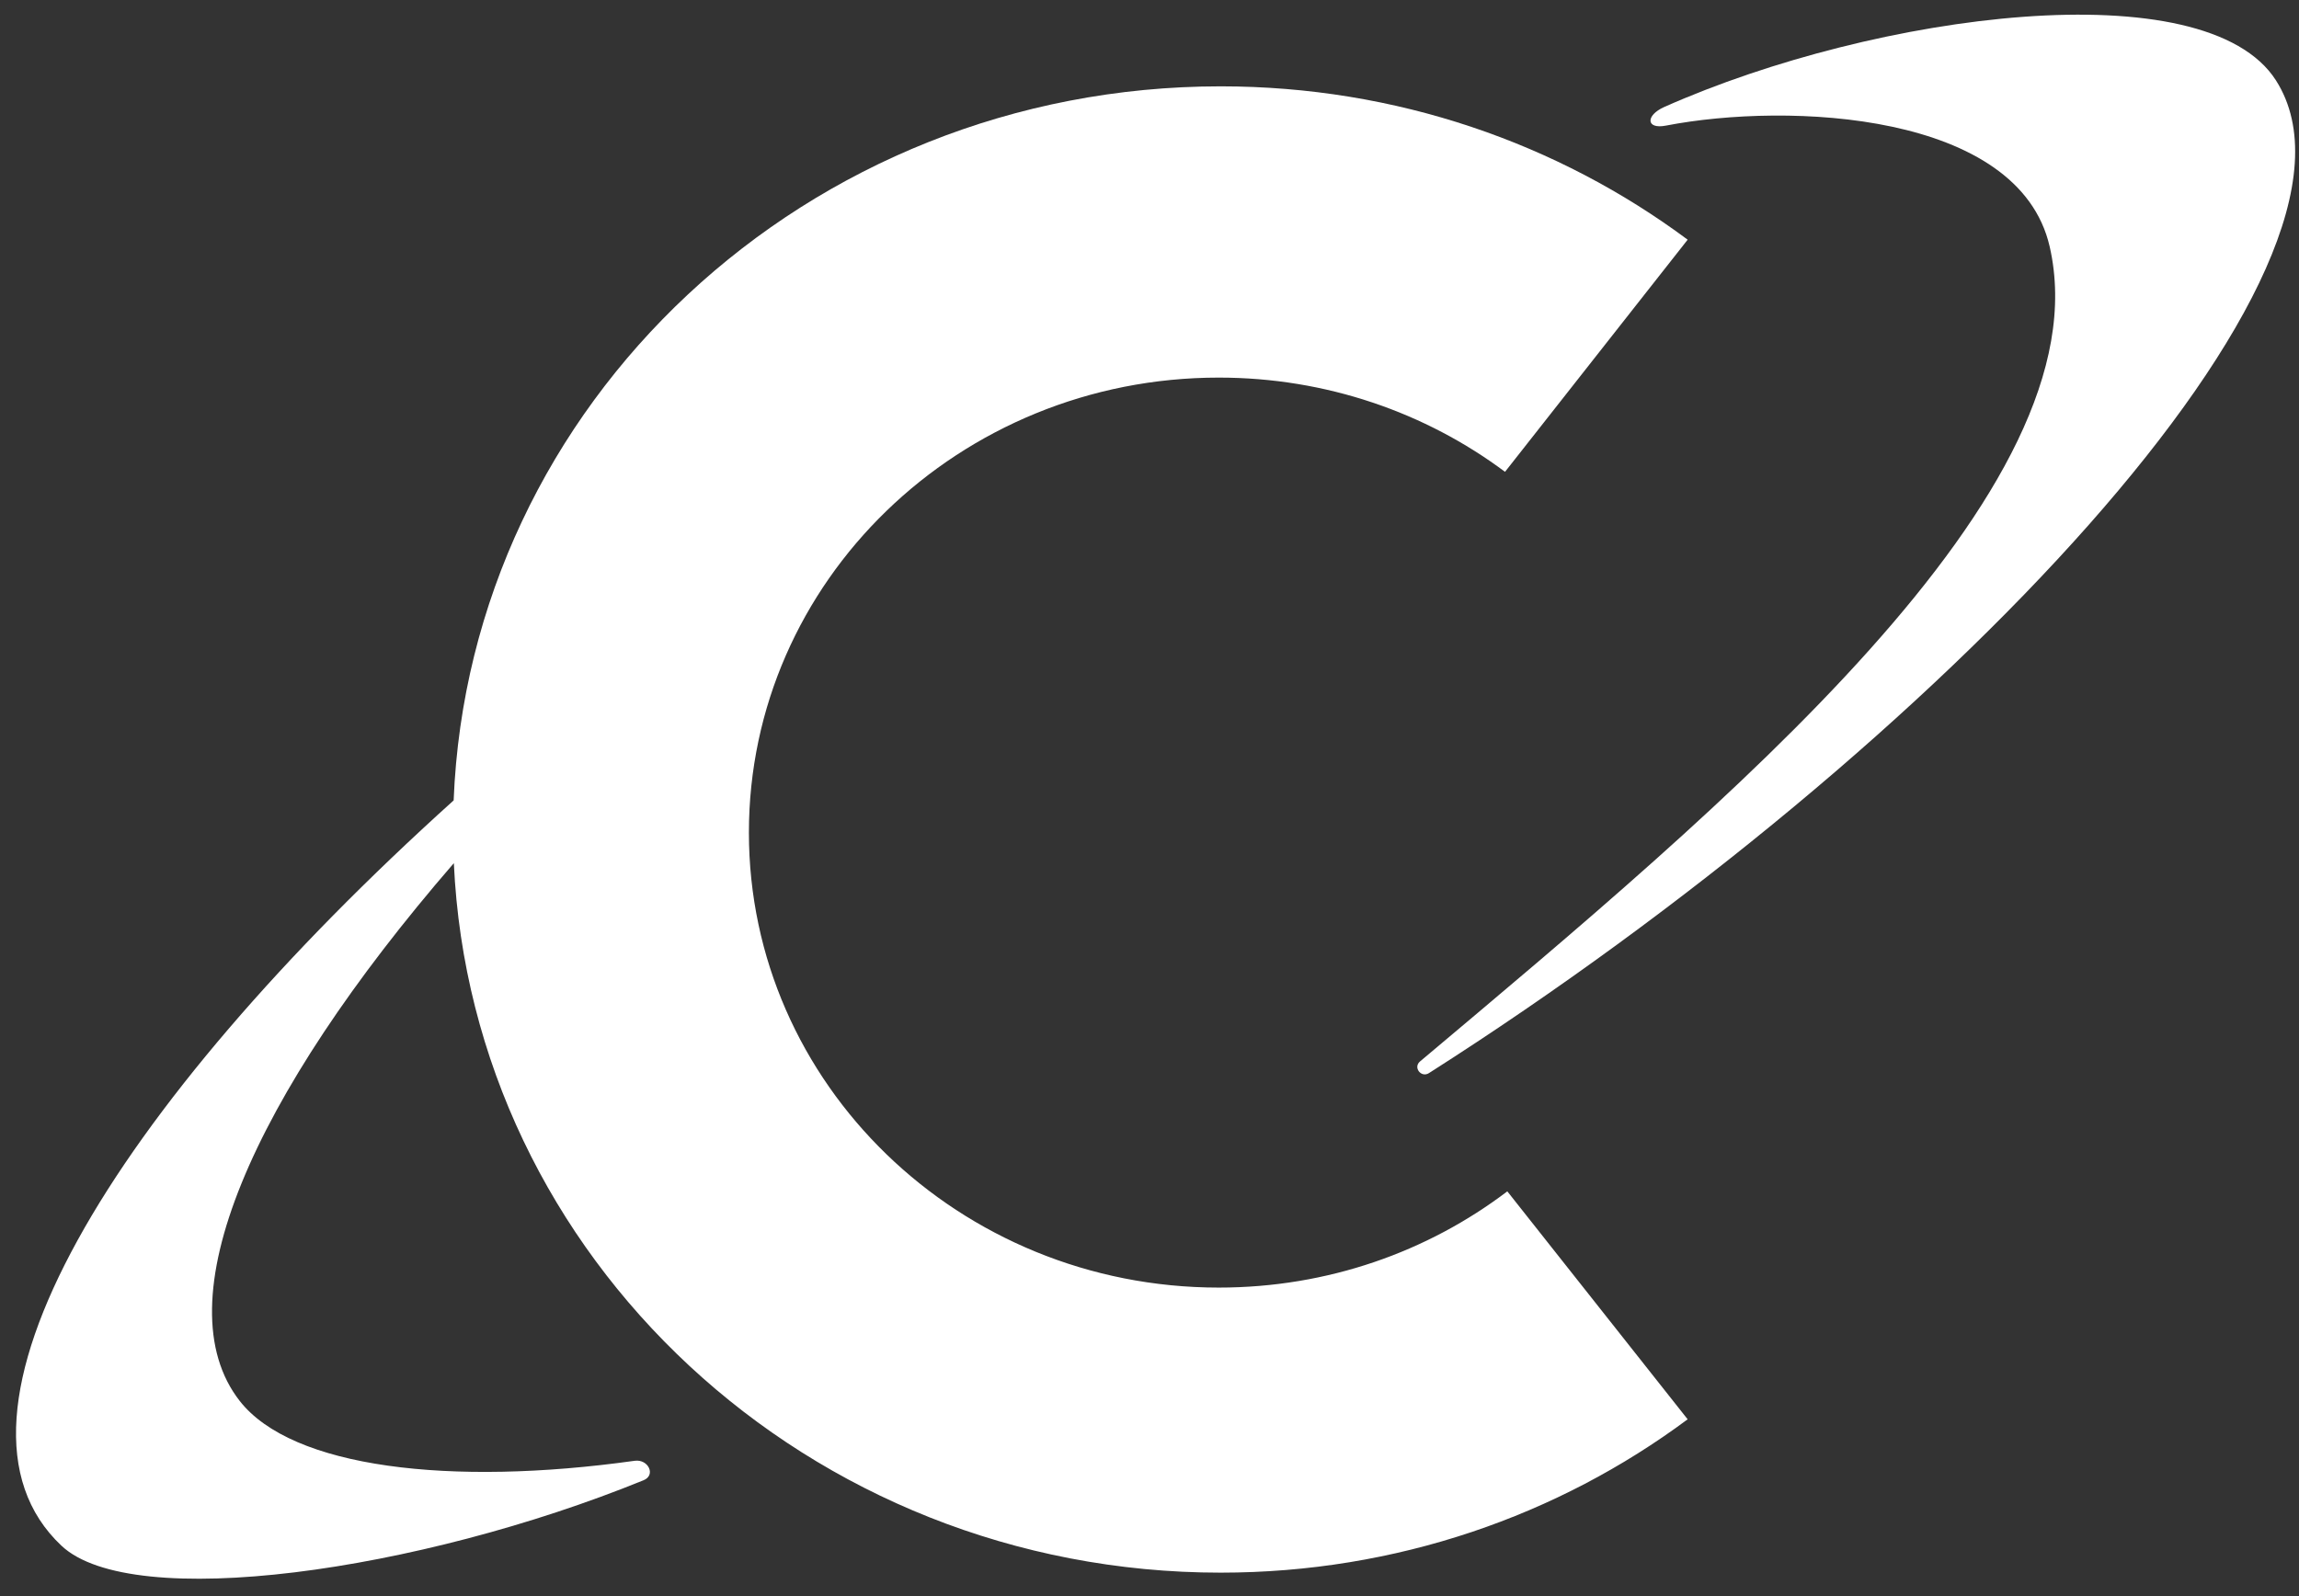
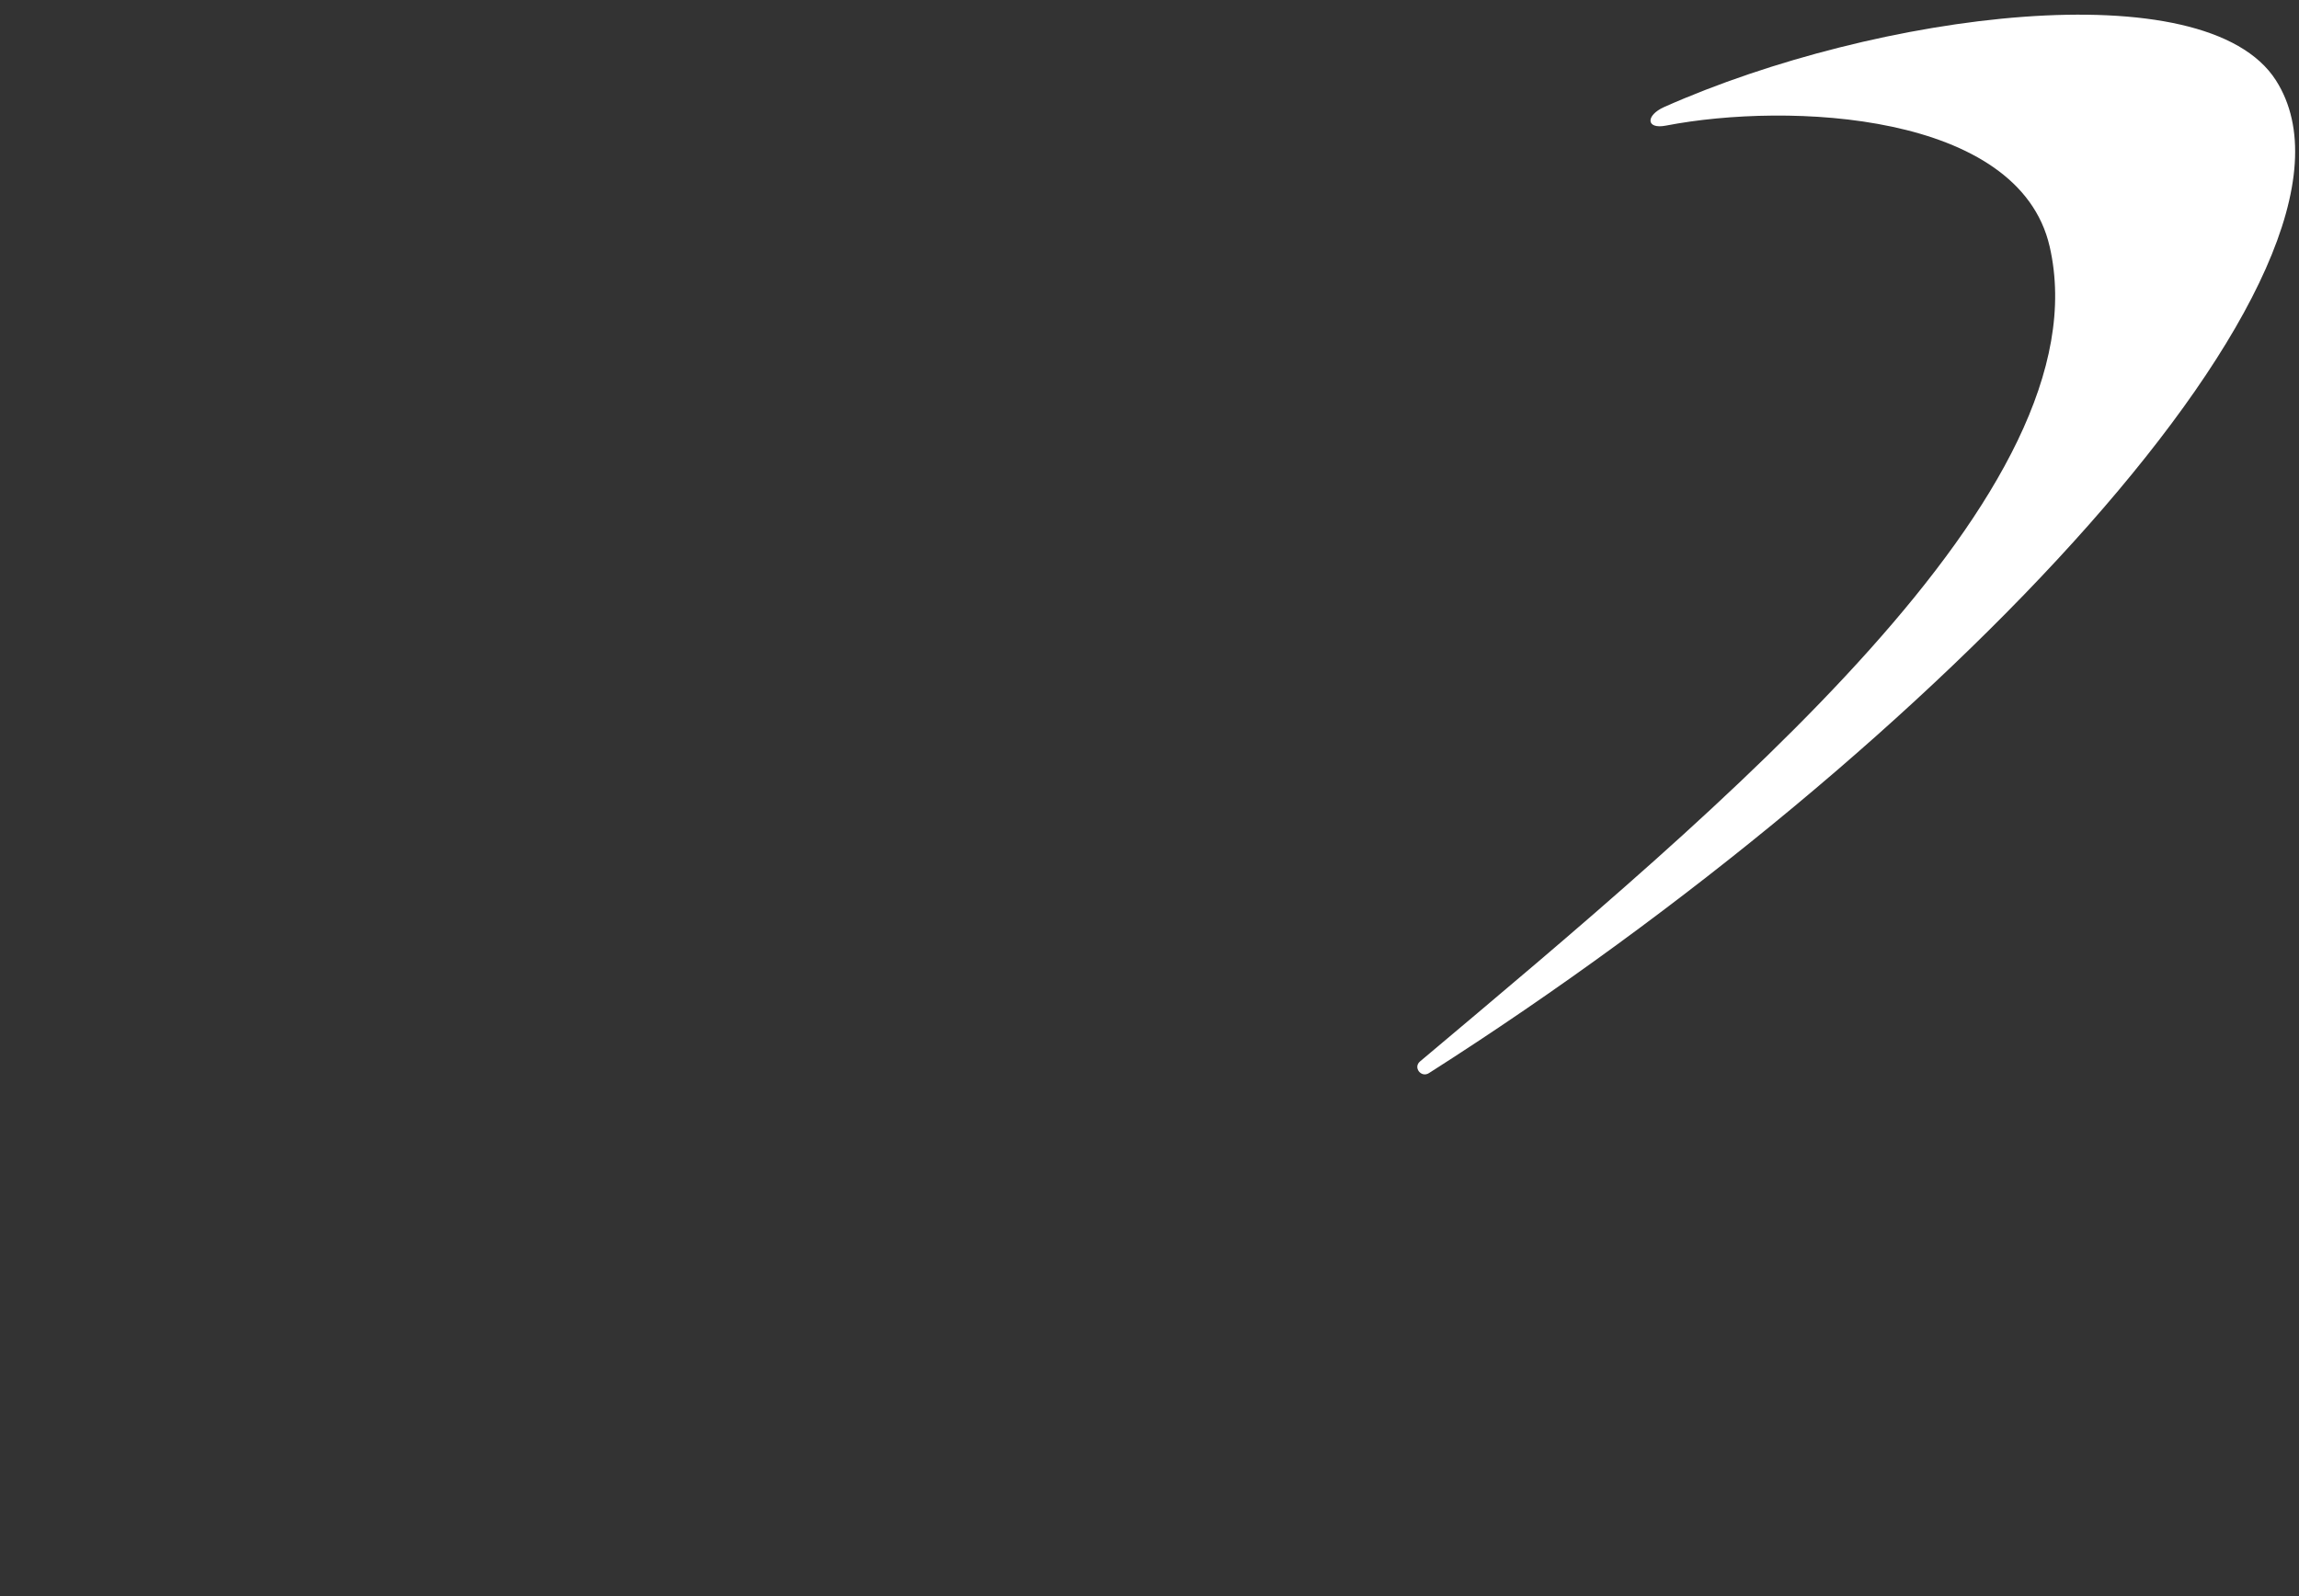
<svg xmlns="http://www.w3.org/2000/svg" width="108" height="75" viewBox="0 0 108 75" fill="none">
  <rect x="0" y="0" width="108" height="75" fill="#333333" stroke="none" />
-   <path d="M57.254 60.503C45.061 60.503 35.181 50.928 35.181 39.123C35.181 27.317 45.061 17.743 57.254 17.743C62.31 17.743 66.981 19.393 70.701 22.171L79.281 11.263C73.203 6.741 65.6 4.057 57.343 4.057C37.897 4.057 22.056 18.957 21.311 37.61C5.255 52.083 -3.585 66.547 2.888 72.633C6.214 75.762 19.653 73.864 30.232 69.556C30.824 69.317 30.456 68.556 29.82 68.641C21.159 69.855 13.718 68.975 11.261 65.829C7.639 61.195 11.764 51.604 21.32 40.559C22.172 59.109 37.978 73.898 57.343 73.898C65.6 73.898 73.203 71.214 79.281 66.692L70.809 55.981C67.07 58.819 62.373 60.503 57.254 60.503Z" fill="white" />
  <path d="M67.132 50.422C66.764 50.662 66.37 50.157 66.71 49.875C80.965 37.882 98.914 23.033 96.287 11.586C94.835 5.26 84.013 4.79 78.266 5.901C77.316 6.089 77.298 5.423 78.177 5.029C88.182 0.584 103.612 -1.416 106.92 3.781C112.514 12.569 91.132 35.129 67.132 50.422Z" fill="white" />
</svg>